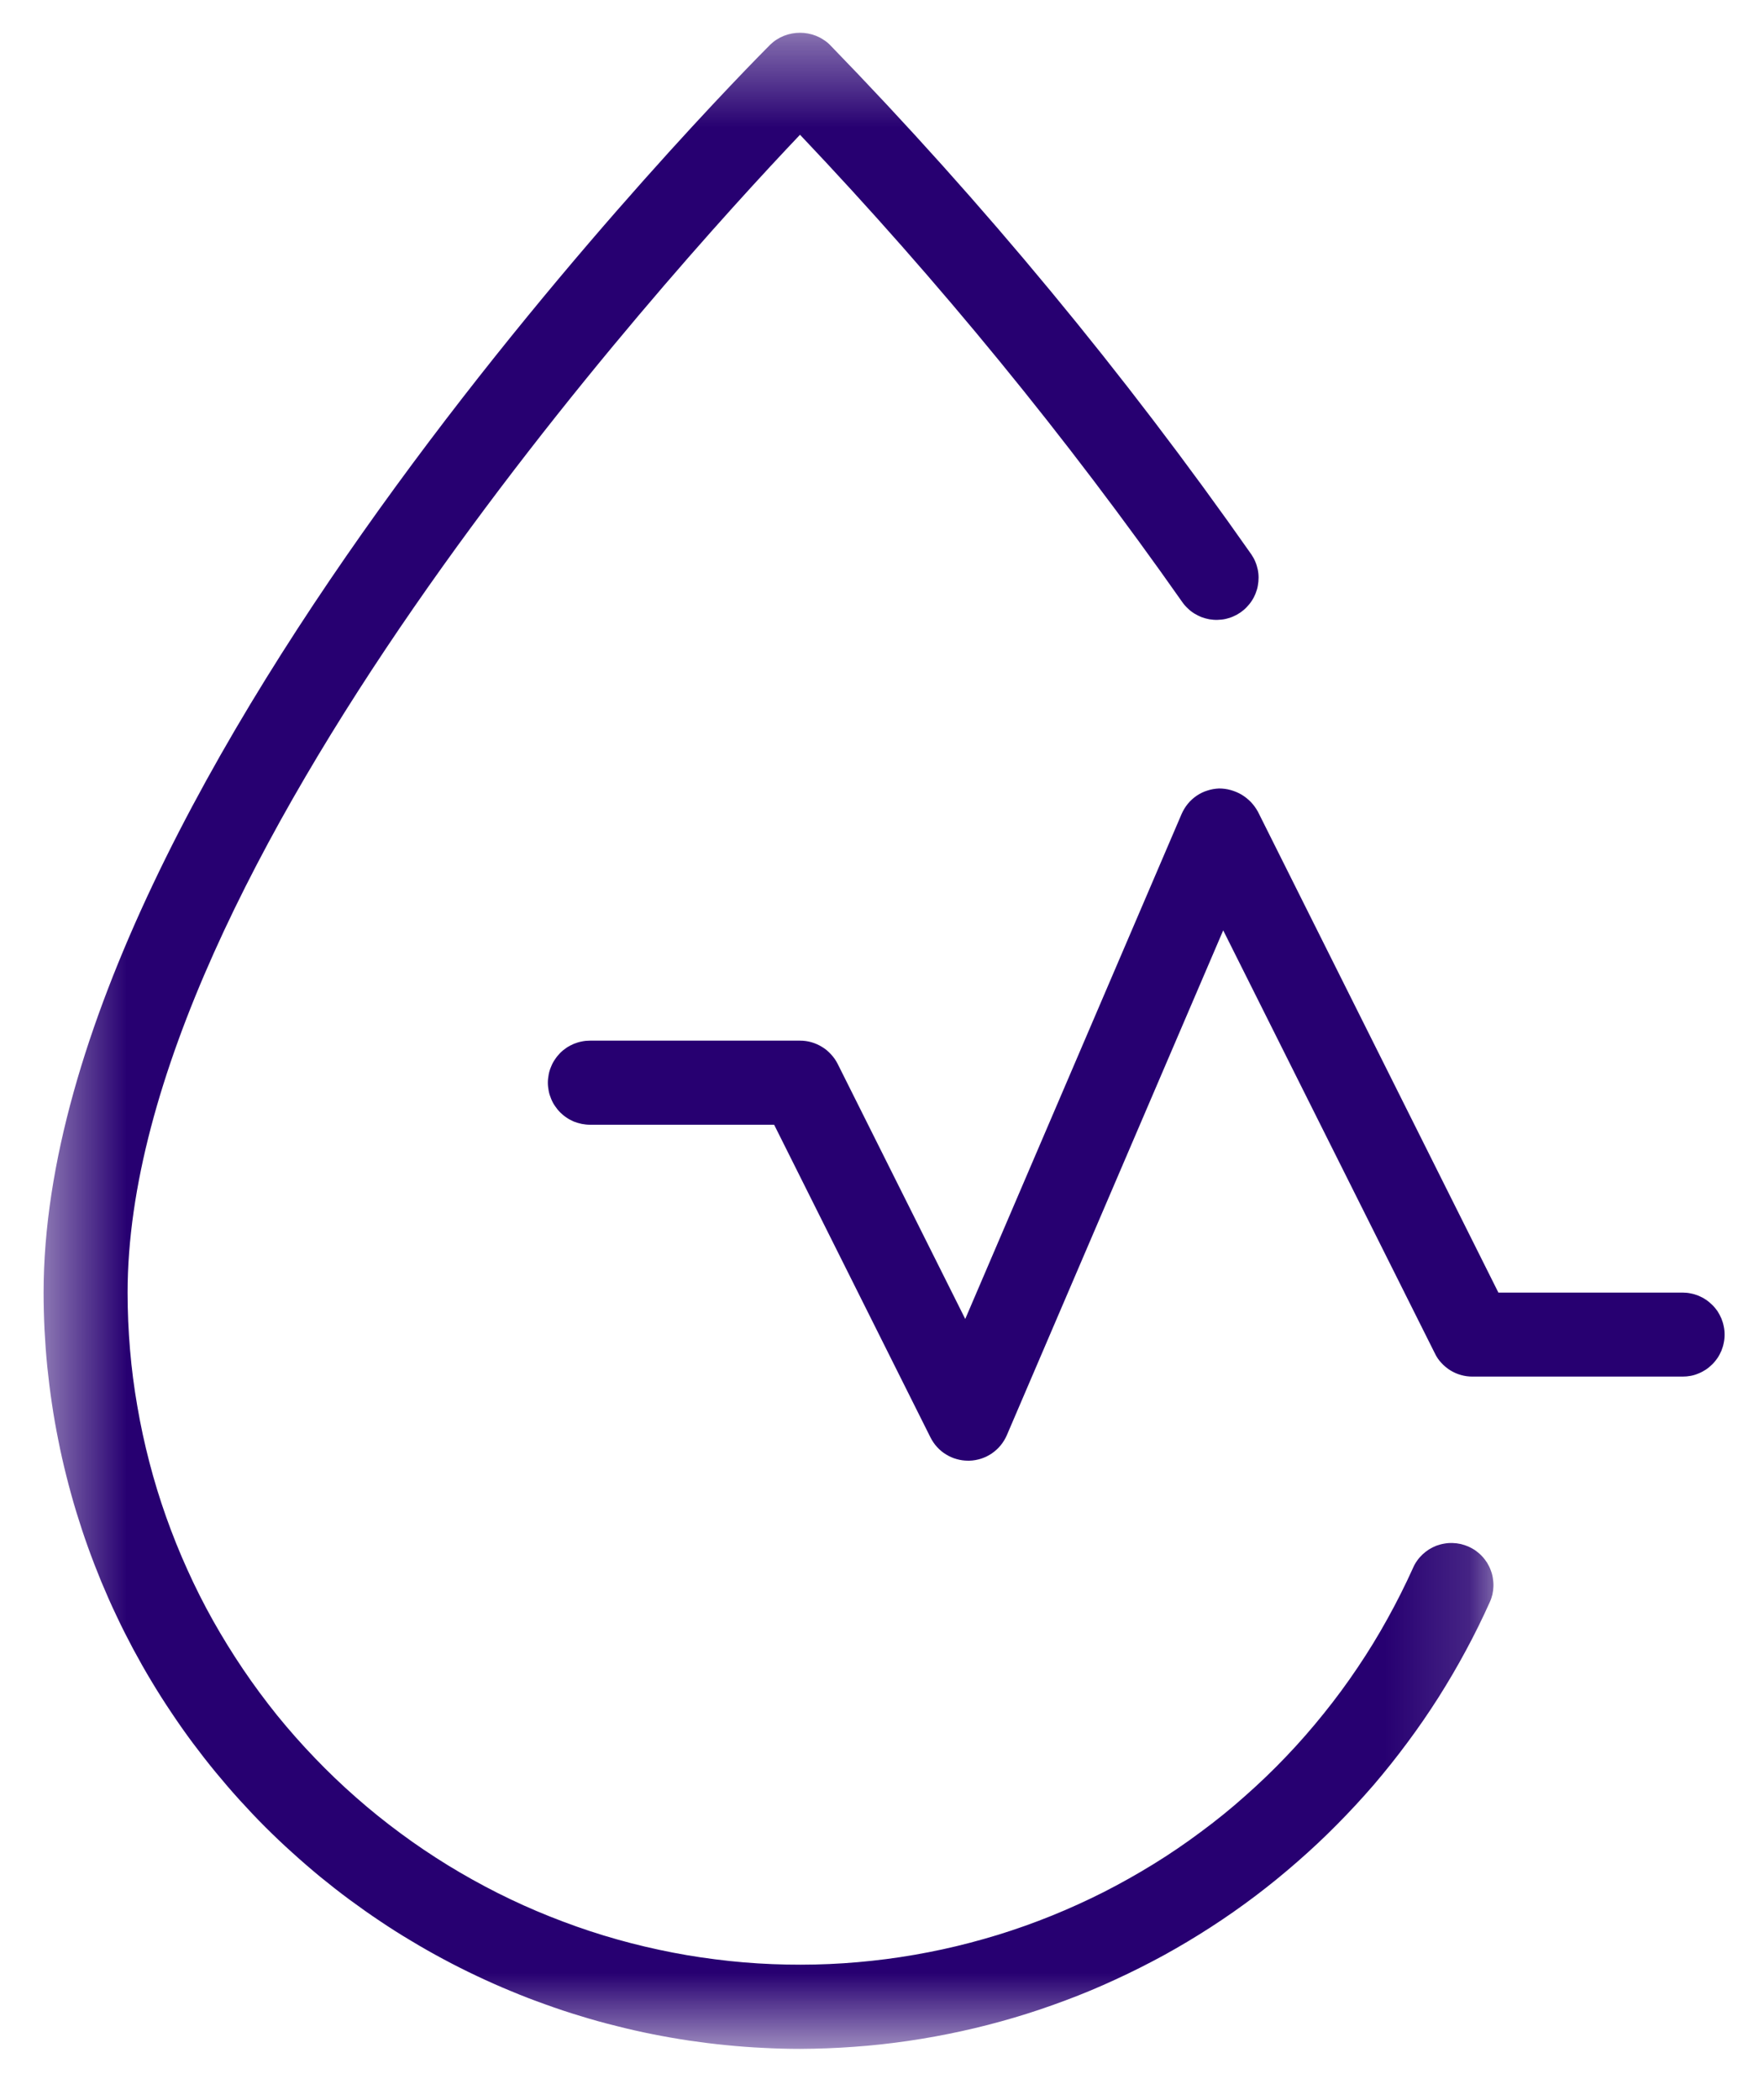
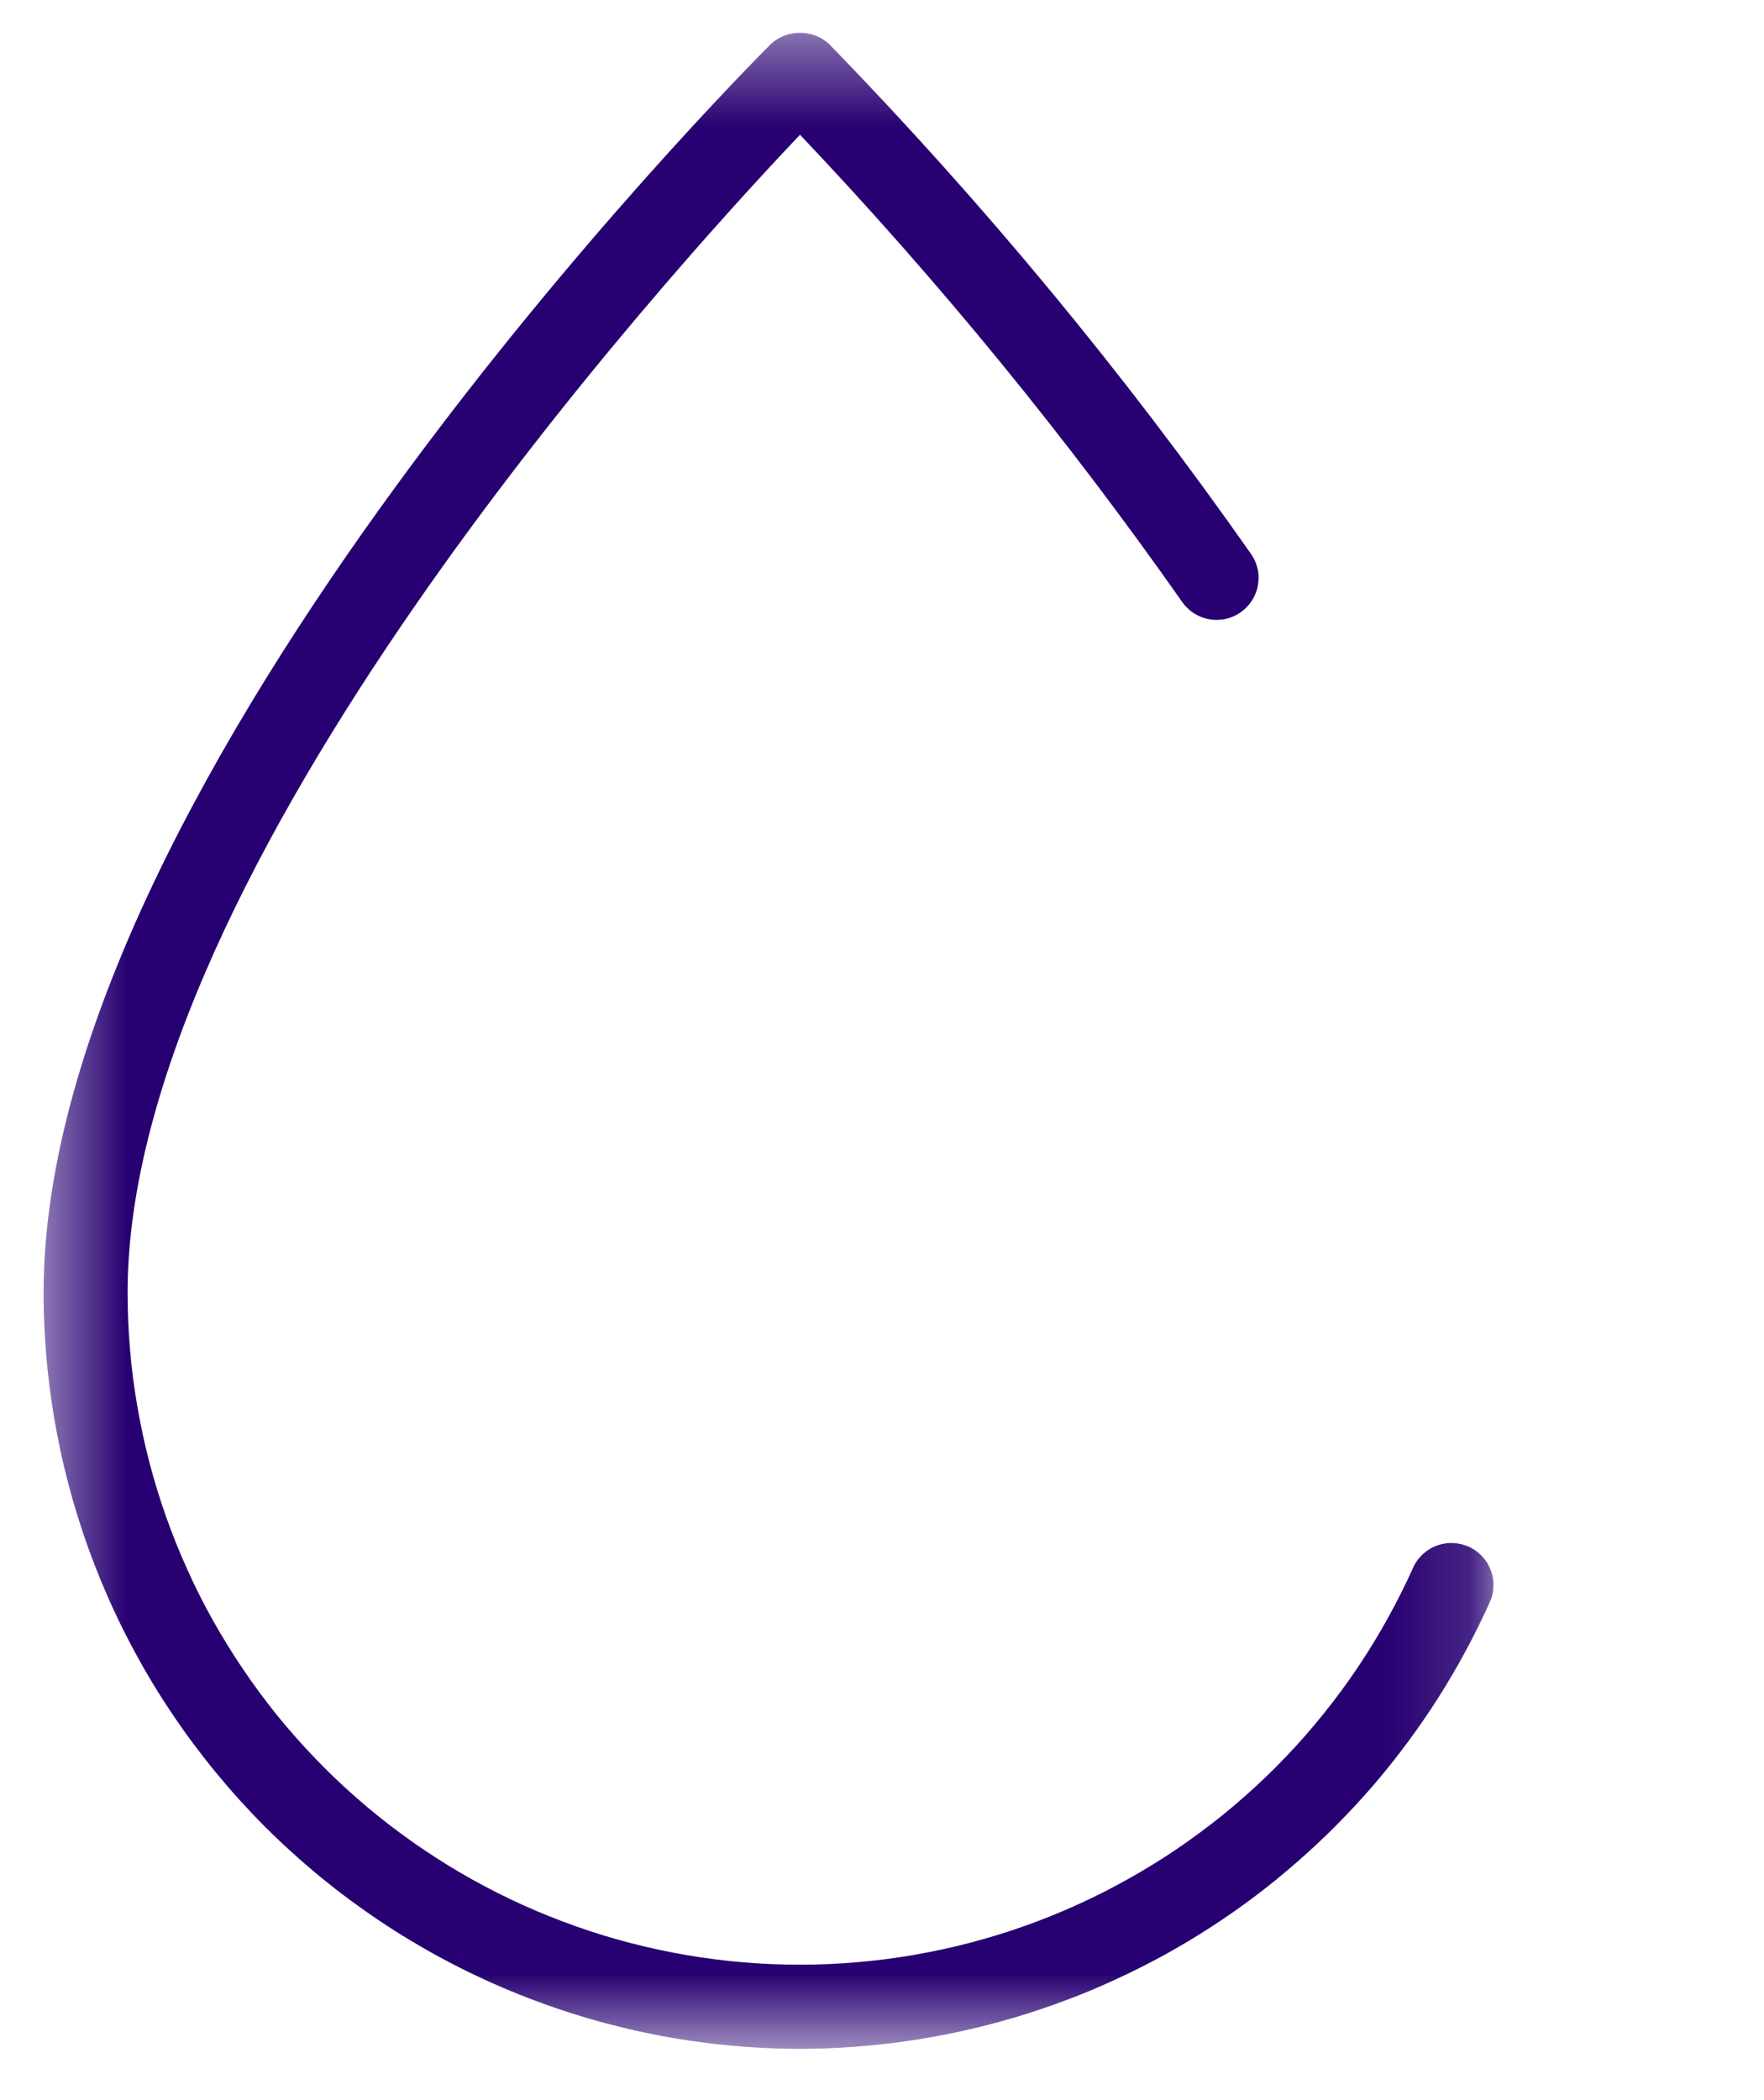
<svg xmlns="http://www.w3.org/2000/svg" width="21" height="25" viewBox="0 0 21 25" fill="none">
  <g id="Group 609">
    <g id="Clip path group">
      <mask id="mask0_123_96" style="mask-type:luminance" maskUnits="userSpaceOnUse" x="0" y="0" width="18" height="25">
        <g id="dd2f5731c4">
          <path id="Vector" d="M0.47 0.389H17.861V24.389H0.47V0.389Z" fill="white" />
        </g>
      </mask>
      <g mask="url(#mask0_123_96)">
        <g id="Group">
          <path id="Vector_2" d="M9.524 24.39C9.376 24.39 9.229 24.386 9.082 24.378C8.935 24.371 8.788 24.36 8.642 24.345C8.495 24.331 8.349 24.312 8.203 24.291C8.057 24.269 7.913 24.244 7.768 24.215C7.623 24.186 7.48 24.154 7.337 24.117C7.194 24.082 7.052 24.043 6.911 23.999C6.77 23.957 6.63 23.91 6.492 23.86C6.353 23.811 6.216 23.758 6.08 23.701C5.944 23.645 5.809 23.585 5.676 23.522C5.543 23.459 5.411 23.393 5.281 23.323C5.151 23.254 5.023 23.181 4.897 23.105C4.77 23.03 4.646 22.951 4.524 22.869C4.401 22.787 4.281 22.702 4.163 22.615C4.044 22.527 3.928 22.436 3.814 22.343C3.7 22.249 3.589 22.153 3.48 22.054C3.37 21.956 3.264 21.854 3.159 21.75C3.055 21.646 2.954 21.539 2.855 21.43C2.756 21.321 2.66 21.209 2.566 21.095C2.473 20.982 2.382 20.865 2.294 20.747C2.206 20.629 2.122 20.509 2.04 20.386C1.958 20.264 1.879 20.14 1.803 20.013C1.727 19.887 1.655 19.759 1.585 19.629C1.516 19.499 1.449 19.368 1.387 19.235C1.323 19.102 1.264 18.967 1.207 18.831C1.151 18.695 1.098 18.558 1.048 18.419C0.998 18.28 0.952 18.14 0.909 18C0.866 17.859 0.827 17.717 0.791 17.574C0.755 17.431 0.722 17.287 0.694 17.143C0.665 16.999 0.639 16.854 0.618 16.708C0.596 16.562 0.578 16.416 0.563 16.27C0.548 16.123 0.538 15.976 0.53 15.829C0.523 15.682 0.519 15.535 0.519 15.388C0.519 9.249 8.817 0.885 9.17 0.531C9.194 0.508 9.219 0.488 9.246 0.471C9.274 0.453 9.303 0.438 9.333 0.426C9.363 0.414 9.395 0.405 9.427 0.399C9.458 0.393 9.491 0.39 9.524 0.39C9.556 0.39 9.588 0.393 9.62 0.399C9.652 0.405 9.684 0.414 9.714 0.426C9.744 0.438 9.773 0.453 9.8 0.471C9.828 0.488 9.854 0.508 9.877 0.531C11.712 2.421 13.386 4.444 14.898 6.601C14.916 6.628 14.932 6.657 14.944 6.686C14.957 6.716 14.966 6.747 14.973 6.779C14.98 6.811 14.983 6.843 14.983 6.876C14.983 6.909 14.98 6.941 14.974 6.973C14.969 7.004 14.959 7.035 14.947 7.066C14.935 7.096 14.92 7.125 14.902 7.152C14.885 7.179 14.864 7.204 14.841 7.228C14.819 7.251 14.794 7.272 14.767 7.291C14.741 7.309 14.712 7.325 14.682 7.338C14.653 7.351 14.622 7.361 14.59 7.368C14.558 7.375 14.526 7.378 14.494 7.379C14.461 7.38 14.429 7.377 14.397 7.372C14.365 7.366 14.333 7.357 14.303 7.346C14.273 7.334 14.244 7.319 14.216 7.302C14.189 7.285 14.163 7.265 14.14 7.242C14.116 7.22 14.095 7.196 14.076 7.169C12.695 5.202 11.178 3.348 9.524 1.604C7.932 3.28 1.519 10.348 1.519 15.388C1.519 15.615 1.529 15.841 1.548 16.067C1.567 16.293 1.596 16.518 1.635 16.741C1.673 16.964 1.721 17.186 1.778 17.405C1.835 17.625 1.901 17.841 1.977 18.055C2.053 18.269 2.137 18.479 2.231 18.686C2.324 18.893 2.426 19.095 2.537 19.293C2.648 19.49 2.767 19.683 2.894 19.871C3.021 20.059 3.156 20.241 3.298 20.418C3.441 20.594 3.591 20.764 3.748 20.927C3.905 21.091 4.069 21.248 4.239 21.397C4.409 21.547 4.586 21.689 4.769 21.824C4.951 21.959 5.139 22.085 5.332 22.204C5.526 22.323 5.724 22.433 5.926 22.535C6.129 22.637 6.335 22.73 6.546 22.814C6.757 22.898 6.97 22.974 7.187 23.04C7.404 23.106 7.624 23.163 7.845 23.21C8.067 23.258 8.291 23.296 8.516 23.324C8.741 23.353 8.967 23.372 9.193 23.381C9.42 23.39 9.647 23.39 9.873 23.38C10.1 23.37 10.326 23.35 10.551 23.321C10.775 23.292 10.999 23.253 11.221 23.205C11.443 23.157 11.661 23.099 11.878 23.033C12.095 22.966 12.309 22.89 12.519 22.805C12.729 22.72 12.936 22.626 13.138 22.524C13.34 22.421 13.538 22.31 13.731 22.191C13.924 22.072 14.111 21.945 14.293 21.809C14.476 21.674 14.652 21.532 14.821 21.381C14.991 21.231 15.155 21.074 15.311 20.91C15.468 20.746 15.617 20.575 15.759 20.398C15.901 20.222 16.036 20.039 16.162 19.851C16.289 19.663 16.407 19.47 16.517 19.271C16.627 19.073 16.729 18.87 16.822 18.664C16.835 18.634 16.851 18.605 16.87 18.579C16.889 18.551 16.911 18.527 16.935 18.504C16.959 18.482 16.984 18.462 17.012 18.444C17.04 18.427 17.069 18.412 17.1 18.4C17.131 18.389 17.163 18.38 17.195 18.375C17.227 18.369 17.26 18.367 17.293 18.368C17.326 18.369 17.358 18.373 17.39 18.38C17.422 18.388 17.453 18.398 17.483 18.411C17.513 18.425 17.542 18.441 17.569 18.46C17.595 18.479 17.62 18.5 17.642 18.524C17.665 18.548 17.685 18.574 17.703 18.602C17.72 18.63 17.735 18.659 17.746 18.69C17.758 18.721 17.767 18.752 17.772 18.785C17.777 18.817 17.78 18.849 17.779 18.883C17.778 18.915 17.774 18.948 17.767 18.98C17.759 19.012 17.749 19.043 17.735 19.073C17.647 19.269 17.552 19.462 17.449 19.652C17.347 19.842 17.238 20.027 17.123 20.209C17.007 20.391 16.885 20.569 16.756 20.742C16.628 20.915 16.494 21.083 16.354 21.247C16.213 21.41 16.067 21.568 15.915 21.721C15.764 21.874 15.607 22.021 15.444 22.163C15.282 22.305 15.115 22.441 14.943 22.571C14.771 22.701 14.595 22.824 14.414 22.941C14.233 23.058 14.048 23.169 13.859 23.273C13.67 23.376 13.478 23.473 13.282 23.563C13.086 23.654 12.888 23.737 12.686 23.812C12.484 23.888 12.28 23.957 12.073 24.018C11.867 24.079 11.658 24.133 11.447 24.179C11.237 24.225 11.025 24.264 10.812 24.295C10.599 24.326 10.385 24.35 10.17 24.365C9.955 24.381 9.739 24.389 9.524 24.39Z" fill="#270071" />
        </g>
      </g>
    </g>
-     <path id="Vector_3" d="M11.525 17.388C11.479 17.388 11.434 17.382 11.389 17.369C11.344 17.357 11.302 17.338 11.263 17.314C11.223 17.29 11.188 17.261 11.156 17.226C11.125 17.192 11.099 17.154 11.078 17.113L9.216 13.389H7.023C6.99 13.389 6.957 13.385 6.925 13.379C6.893 13.372 6.862 13.363 6.831 13.351C6.801 13.338 6.772 13.323 6.745 13.304C6.717 13.286 6.692 13.265 6.669 13.242C6.646 13.219 6.625 13.193 6.607 13.166C6.588 13.139 6.573 13.11 6.561 13.08C6.548 13.049 6.538 13.018 6.532 12.986C6.526 12.954 6.522 12.921 6.522 12.888C6.522 12.856 6.526 12.823 6.532 12.791C6.538 12.758 6.548 12.727 6.561 12.697C6.573 12.666 6.588 12.638 6.607 12.611C6.625 12.583 6.646 12.558 6.669 12.534C6.692 12.511 6.717 12.491 6.745 12.472C6.772 12.454 6.801 12.439 6.831 12.426C6.862 12.414 6.893 12.404 6.925 12.398C6.957 12.391 6.99 12.388 7.023 12.388H9.524C9.571 12.388 9.616 12.394 9.661 12.407C9.706 12.42 9.748 12.439 9.787 12.463C9.827 12.487 9.862 12.517 9.893 12.551C9.925 12.585 9.951 12.623 9.972 12.664L11.491 15.701L14.067 9.689C14.086 9.646 14.111 9.605 14.141 9.568C14.171 9.531 14.206 9.5 14.245 9.473C14.285 9.446 14.327 9.425 14.373 9.411C14.418 9.396 14.465 9.388 14.512 9.386C14.56 9.386 14.606 9.392 14.652 9.405C14.697 9.418 14.741 9.436 14.782 9.46C14.822 9.485 14.859 9.514 14.892 9.548C14.925 9.583 14.952 9.621 14.975 9.662L17.838 15.387H20.031C20.064 15.387 20.096 15.39 20.128 15.397C20.161 15.403 20.192 15.413 20.222 15.425C20.253 15.438 20.281 15.453 20.309 15.472C20.336 15.49 20.361 15.511 20.384 15.534C20.408 15.557 20.428 15.582 20.447 15.609C20.465 15.637 20.48 15.666 20.493 15.696C20.505 15.726 20.515 15.758 20.521 15.79C20.528 15.822 20.531 15.854 20.531 15.887C20.531 15.92 20.528 15.953 20.521 15.985C20.515 16.017 20.505 16.049 20.493 16.079C20.48 16.109 20.465 16.138 20.447 16.165C20.428 16.192 20.408 16.218 20.384 16.241C20.361 16.264 20.336 16.285 20.309 16.303C20.281 16.321 20.253 16.337 20.222 16.349C20.192 16.362 20.161 16.372 20.128 16.378C20.096 16.384 20.064 16.387 20.031 16.387H17.529C17.483 16.387 17.437 16.381 17.392 16.368C17.348 16.356 17.306 16.337 17.266 16.313C17.227 16.288 17.191 16.259 17.16 16.225C17.128 16.191 17.102 16.153 17.082 16.111L14.562 11.075L11.986 17.085C11.967 17.129 11.942 17.169 11.912 17.206C11.882 17.243 11.847 17.274 11.807 17.302C11.768 17.328 11.726 17.349 11.68 17.364C11.635 17.378 11.588 17.387 11.54 17.388H11.525V17.388Z" fill="#270071" />
  </g>
</svg>